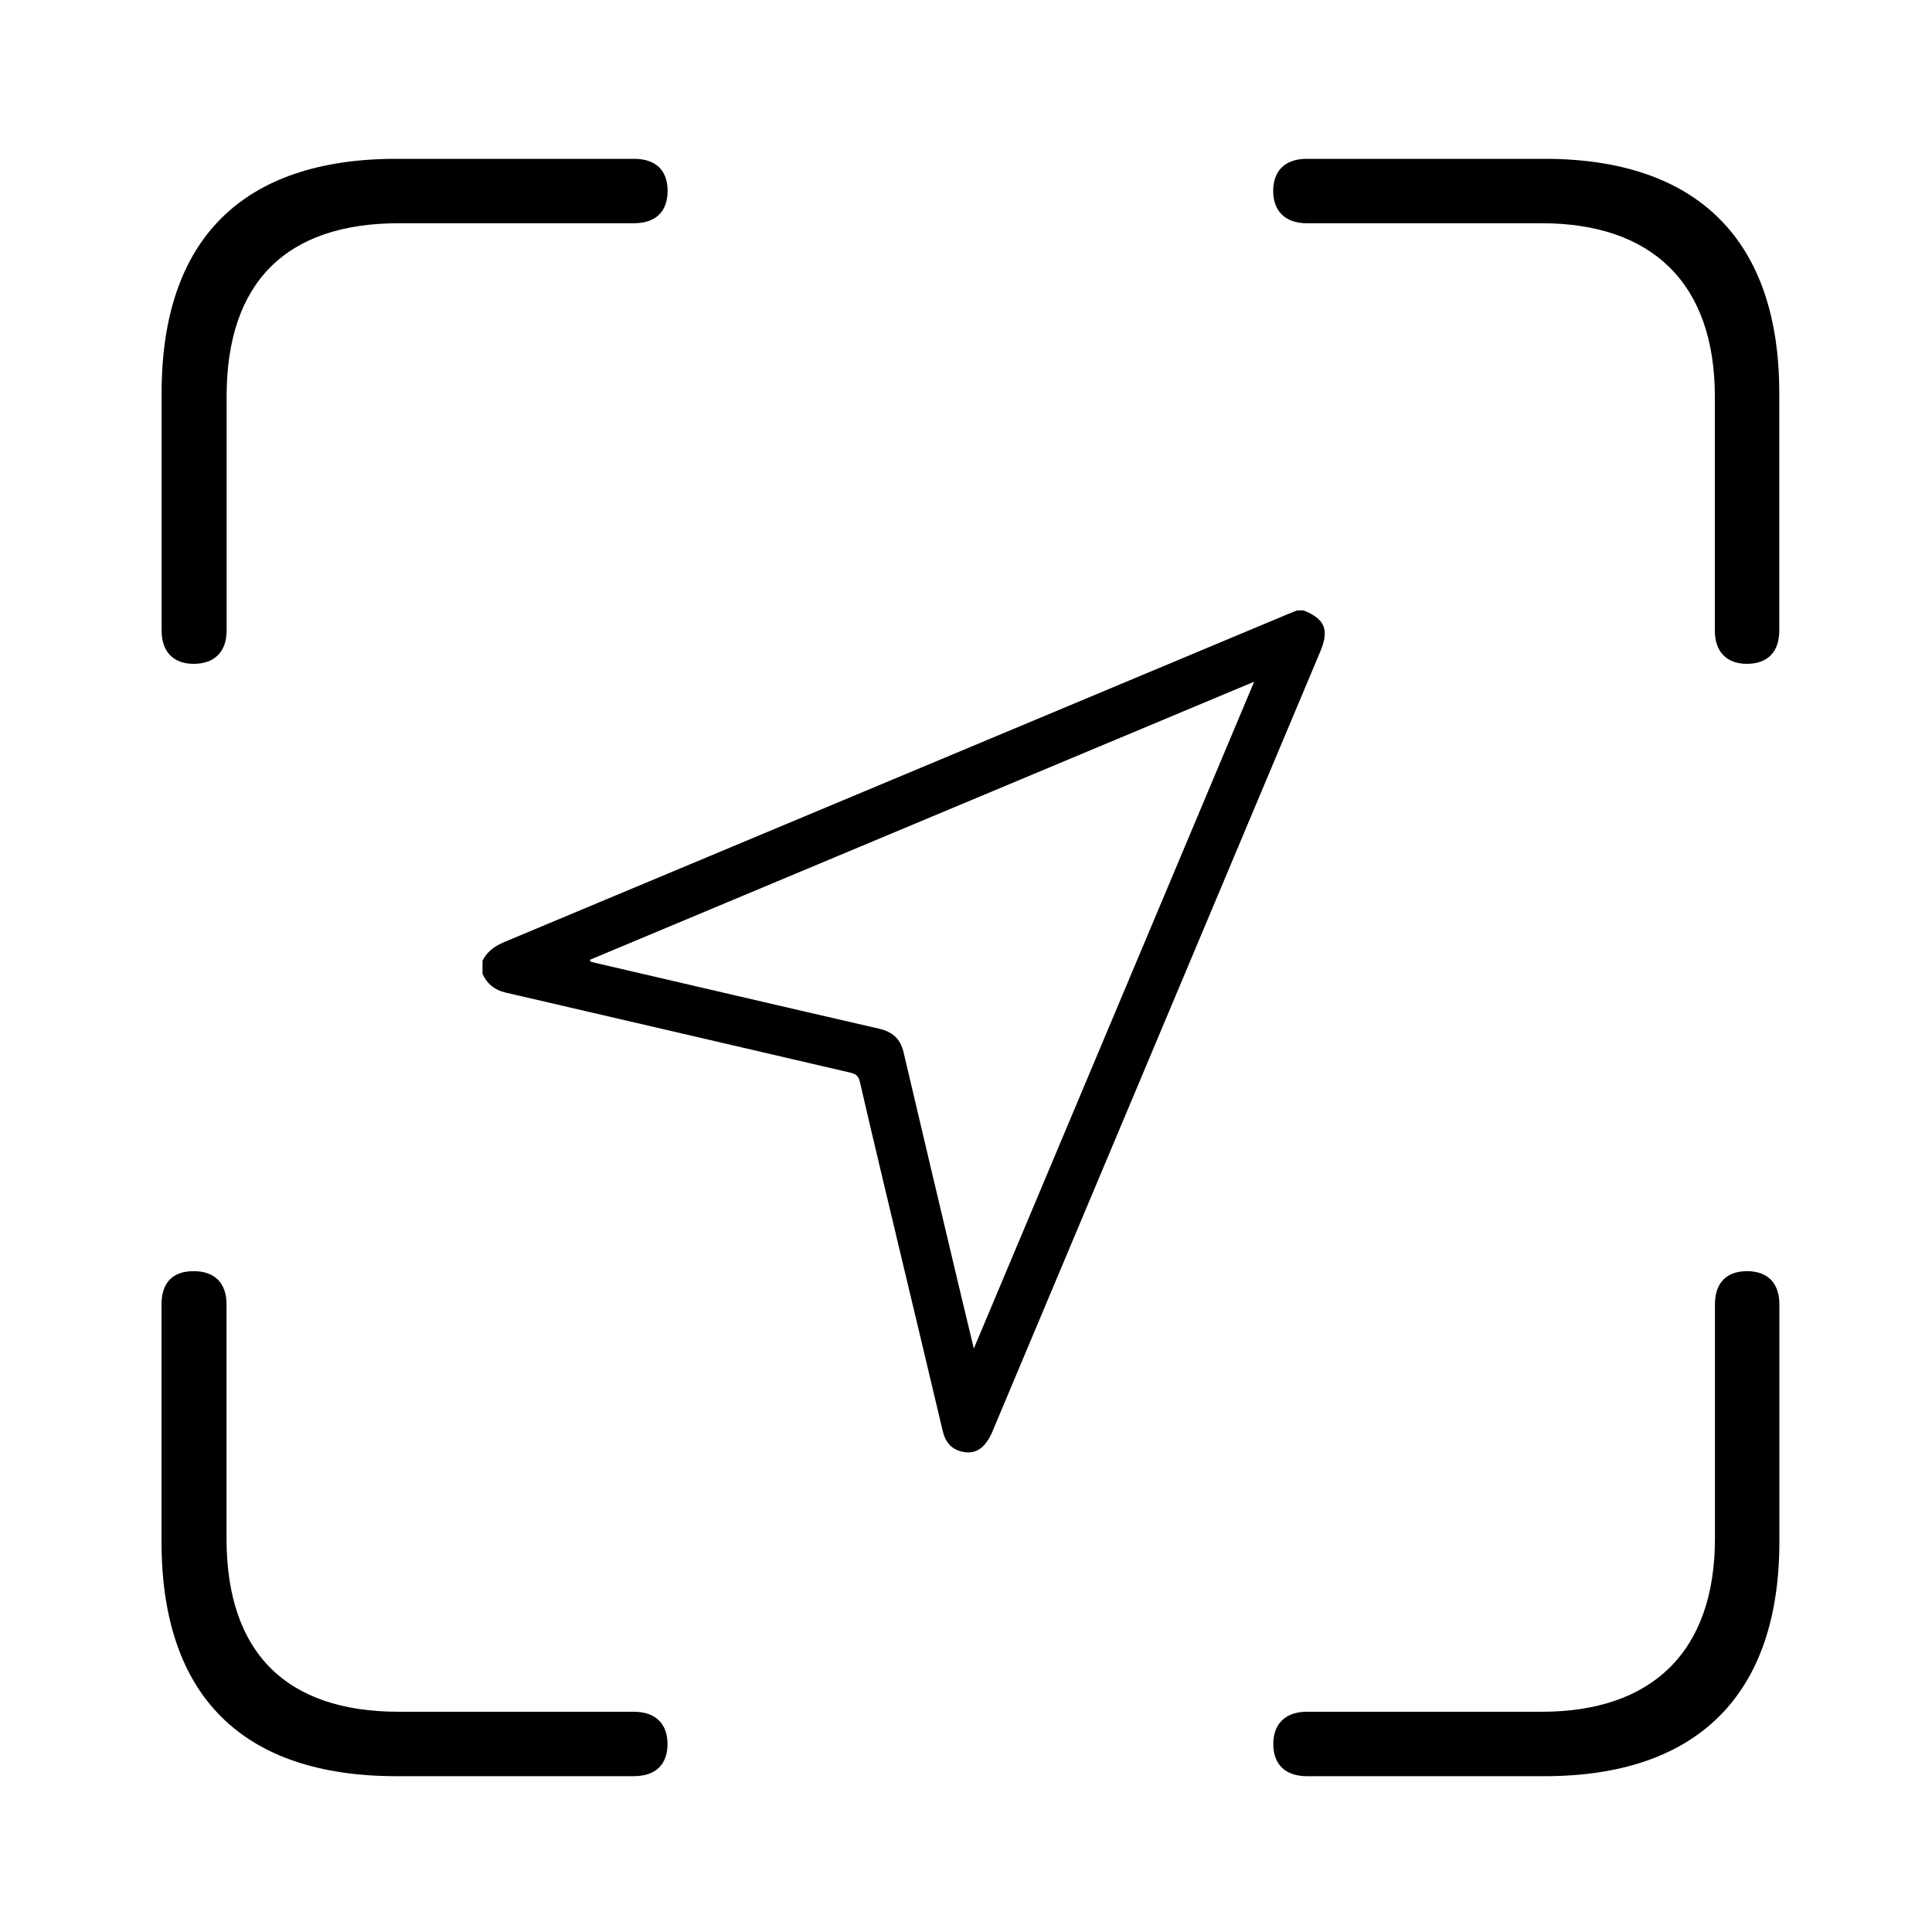
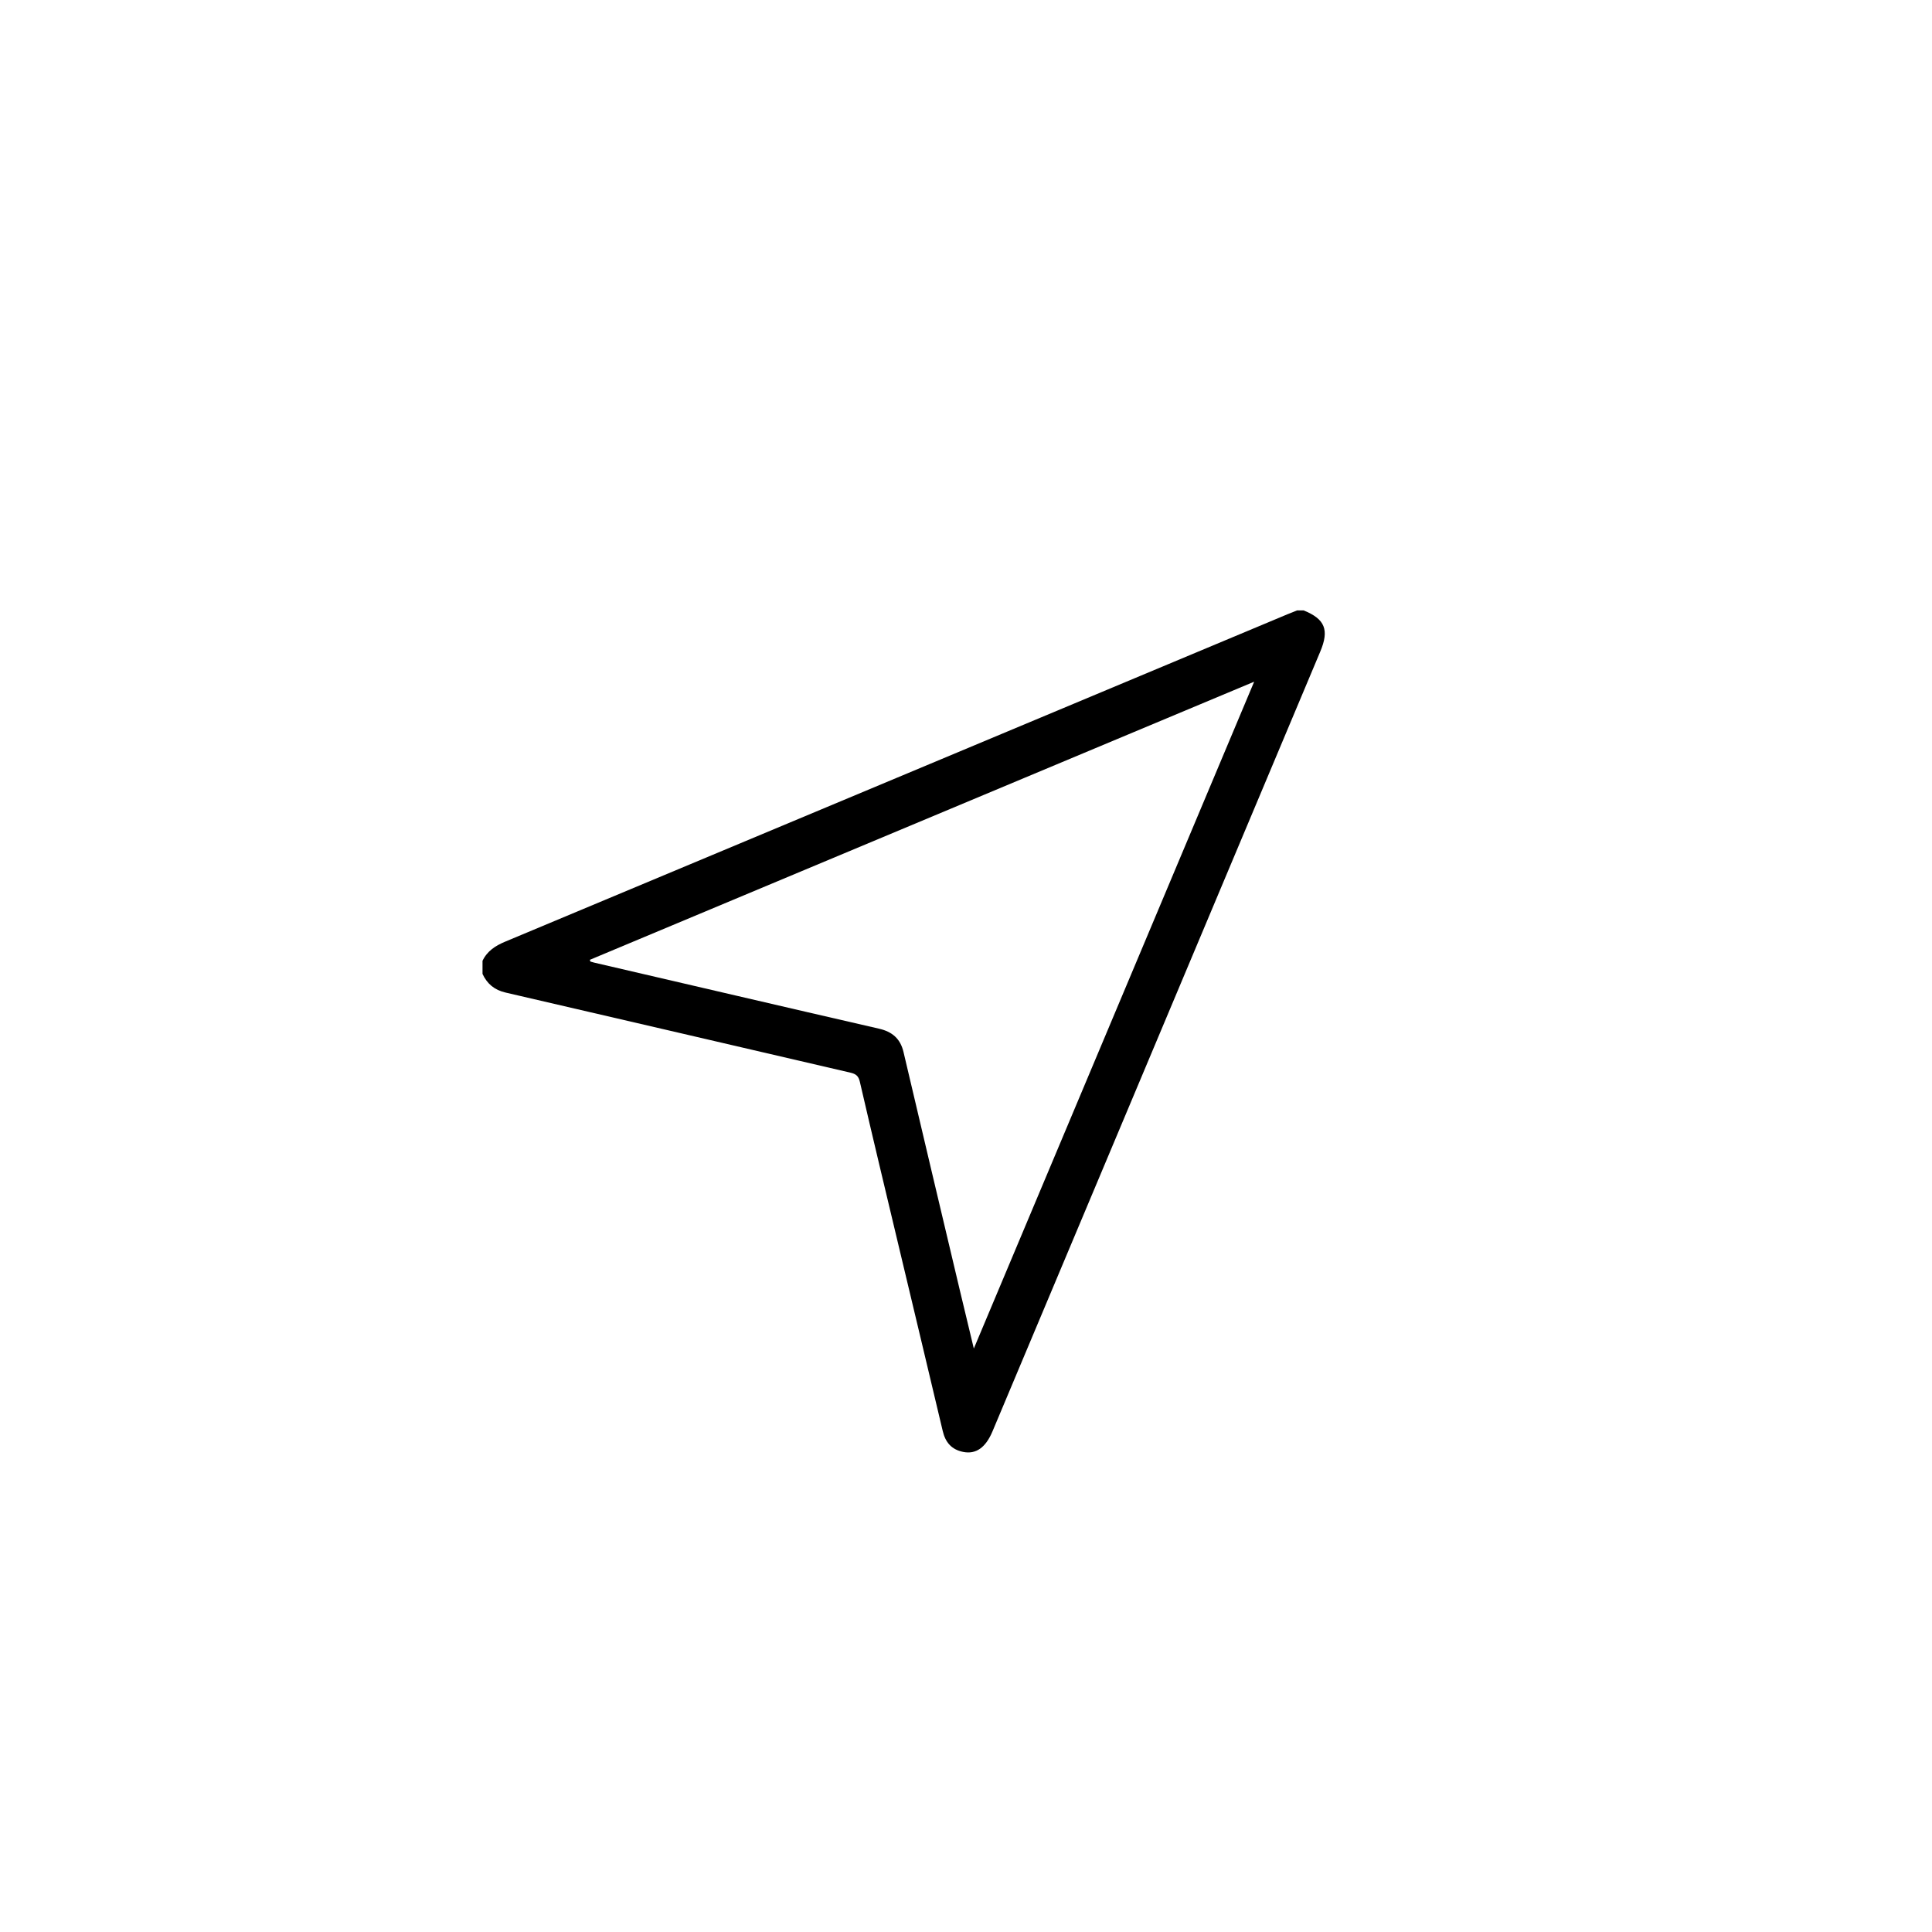
<svg xmlns="http://www.w3.org/2000/svg" id="Layer_1" viewBox="0 0 200 200">
  <g id="rF01N8.tif">
-     <path d="M49.94,99.48c.49-1.03,1.34-1.58,2.38-2.01,26.98-11.28,53.95-22.58,80.93-33.87.34-.14.68-.27,1.02-.41.23,0,.45,0,.68,0,2.22.89,2.67,2.02,1.72,4.27-11.31,26.91-22.62,53.81-33.93,80.72-.71,1.68-1.71,2.39-3.04,2.12-1.2-.24-1.84-1-2.11-2.17-1.5-6.34-3.02-12.68-4.53-19.02-1.36-5.71-2.73-11.41-4.05-17.13-.14-.61-.42-.81-.98-.94-11.9-2.76-23.79-5.54-35.69-8.29-1.16-.27-1.91-.9-2.39-1.93v-1.36ZM61.06,99.36c.02.06.04.12.06.18.13.04.26.08.39.11,9.83,2.28,19.65,4.58,29.49,6.84,1.35.31,2.2,1.02,2.53,2.41,1.93,8.22,3.88,16.44,5.83,24.66.46,1.93.93,3.86,1.45,6.04,9.71-23.1,19.32-45.96,29.02-69.03-23.09,9.67-45.93,19.23-68.77,28.79Z" />
+     <path d="M49.94,99.48c.49-1.03,1.34-1.58,2.38-2.01,26.98-11.28,53.95-22.58,80.93-33.87.34-.14.68-.27,1.02-.41.23,0,.45,0,.68,0,2.22.89,2.67,2.02,1.72,4.27-11.31,26.91-22.62,53.81-33.93,80.72-.71,1.68-1.71,2.39-3.04,2.12-1.2-.24-1.84-1-2.11-2.17-1.5-6.34-3.02-12.68-4.53-19.02-1.36-5.71-2.73-11.41-4.05-17.13-.14-.61-.42-.81-.98-.94-11.9-2.76-23.79-5.54-35.69-8.29-1.16-.27-1.91-.9-2.39-1.93v-1.36M61.06,99.36c.02.06.04.12.06.18.13.04.26.08.39.11,9.83,2.28,19.65,4.58,29.49,6.84,1.35.31,2.2,1.02,2.53,2.41,1.93,8.22,3.88,16.44,5.83,24.66.46,1.93.93,3.86,1.45,6.04,9.71-23.1,19.32-45.96,29.02-69.03-23.09,9.67-45.93,19.23-68.77,28.79Z" />
  </g>
-   <path d="M20.05,68.72c2.18,0,3.41-1.28,3.41-3.44v-24.23c0-11.79,6.13-17.94,17.83-17.94h24.32c2.25,0,3.5-1.19,3.5-3.35s-1.25-3.32-3.5-3.32h-24.56c-15.94,0-24.32,8.32-24.32,24.25v24.59c0,2.16,1.19,3.44,3.32,3.44ZM180.84,68.72c2.18,0,3.35-1.28,3.35-3.44v-24.59c0-15.74-8.37-24.25-24.32-24.25h-24.59c-2.16,0-3.48,1.16-3.48,3.32s1.32,3.35,3.48,3.35h24.32c11.34,0,17.92,6.15,17.92,17.94v24.23c0,2.16,1.19,3.44,3.32,3.44ZM41.04,183.87h24.56c2.25,0,3.5-1.19,3.5-3.32s-1.25-3.35-3.5-3.35h-24.32c-11.69,0-17.83-6.15-17.83-17.94v-24.23c0-2.18-1.19-3.44-3.41-3.44s-3.32,1.25-3.32,3.44v24.56c0,15.96,8.37,24.28,24.32,24.28ZM135.29,183.87h24.59c15.94,0,24.32-8.54,24.32-24.28v-24.56c0-2.18-1.19-3.44-3.35-3.44s-3.32,1.25-3.32,3.44v24.23c0,11.79-6.58,17.94-17.92,17.94h-24.32c-2.16,0-3.48,1.19-3.48,3.35s1.32,3.32,3.48,3.32Z" />
</svg>